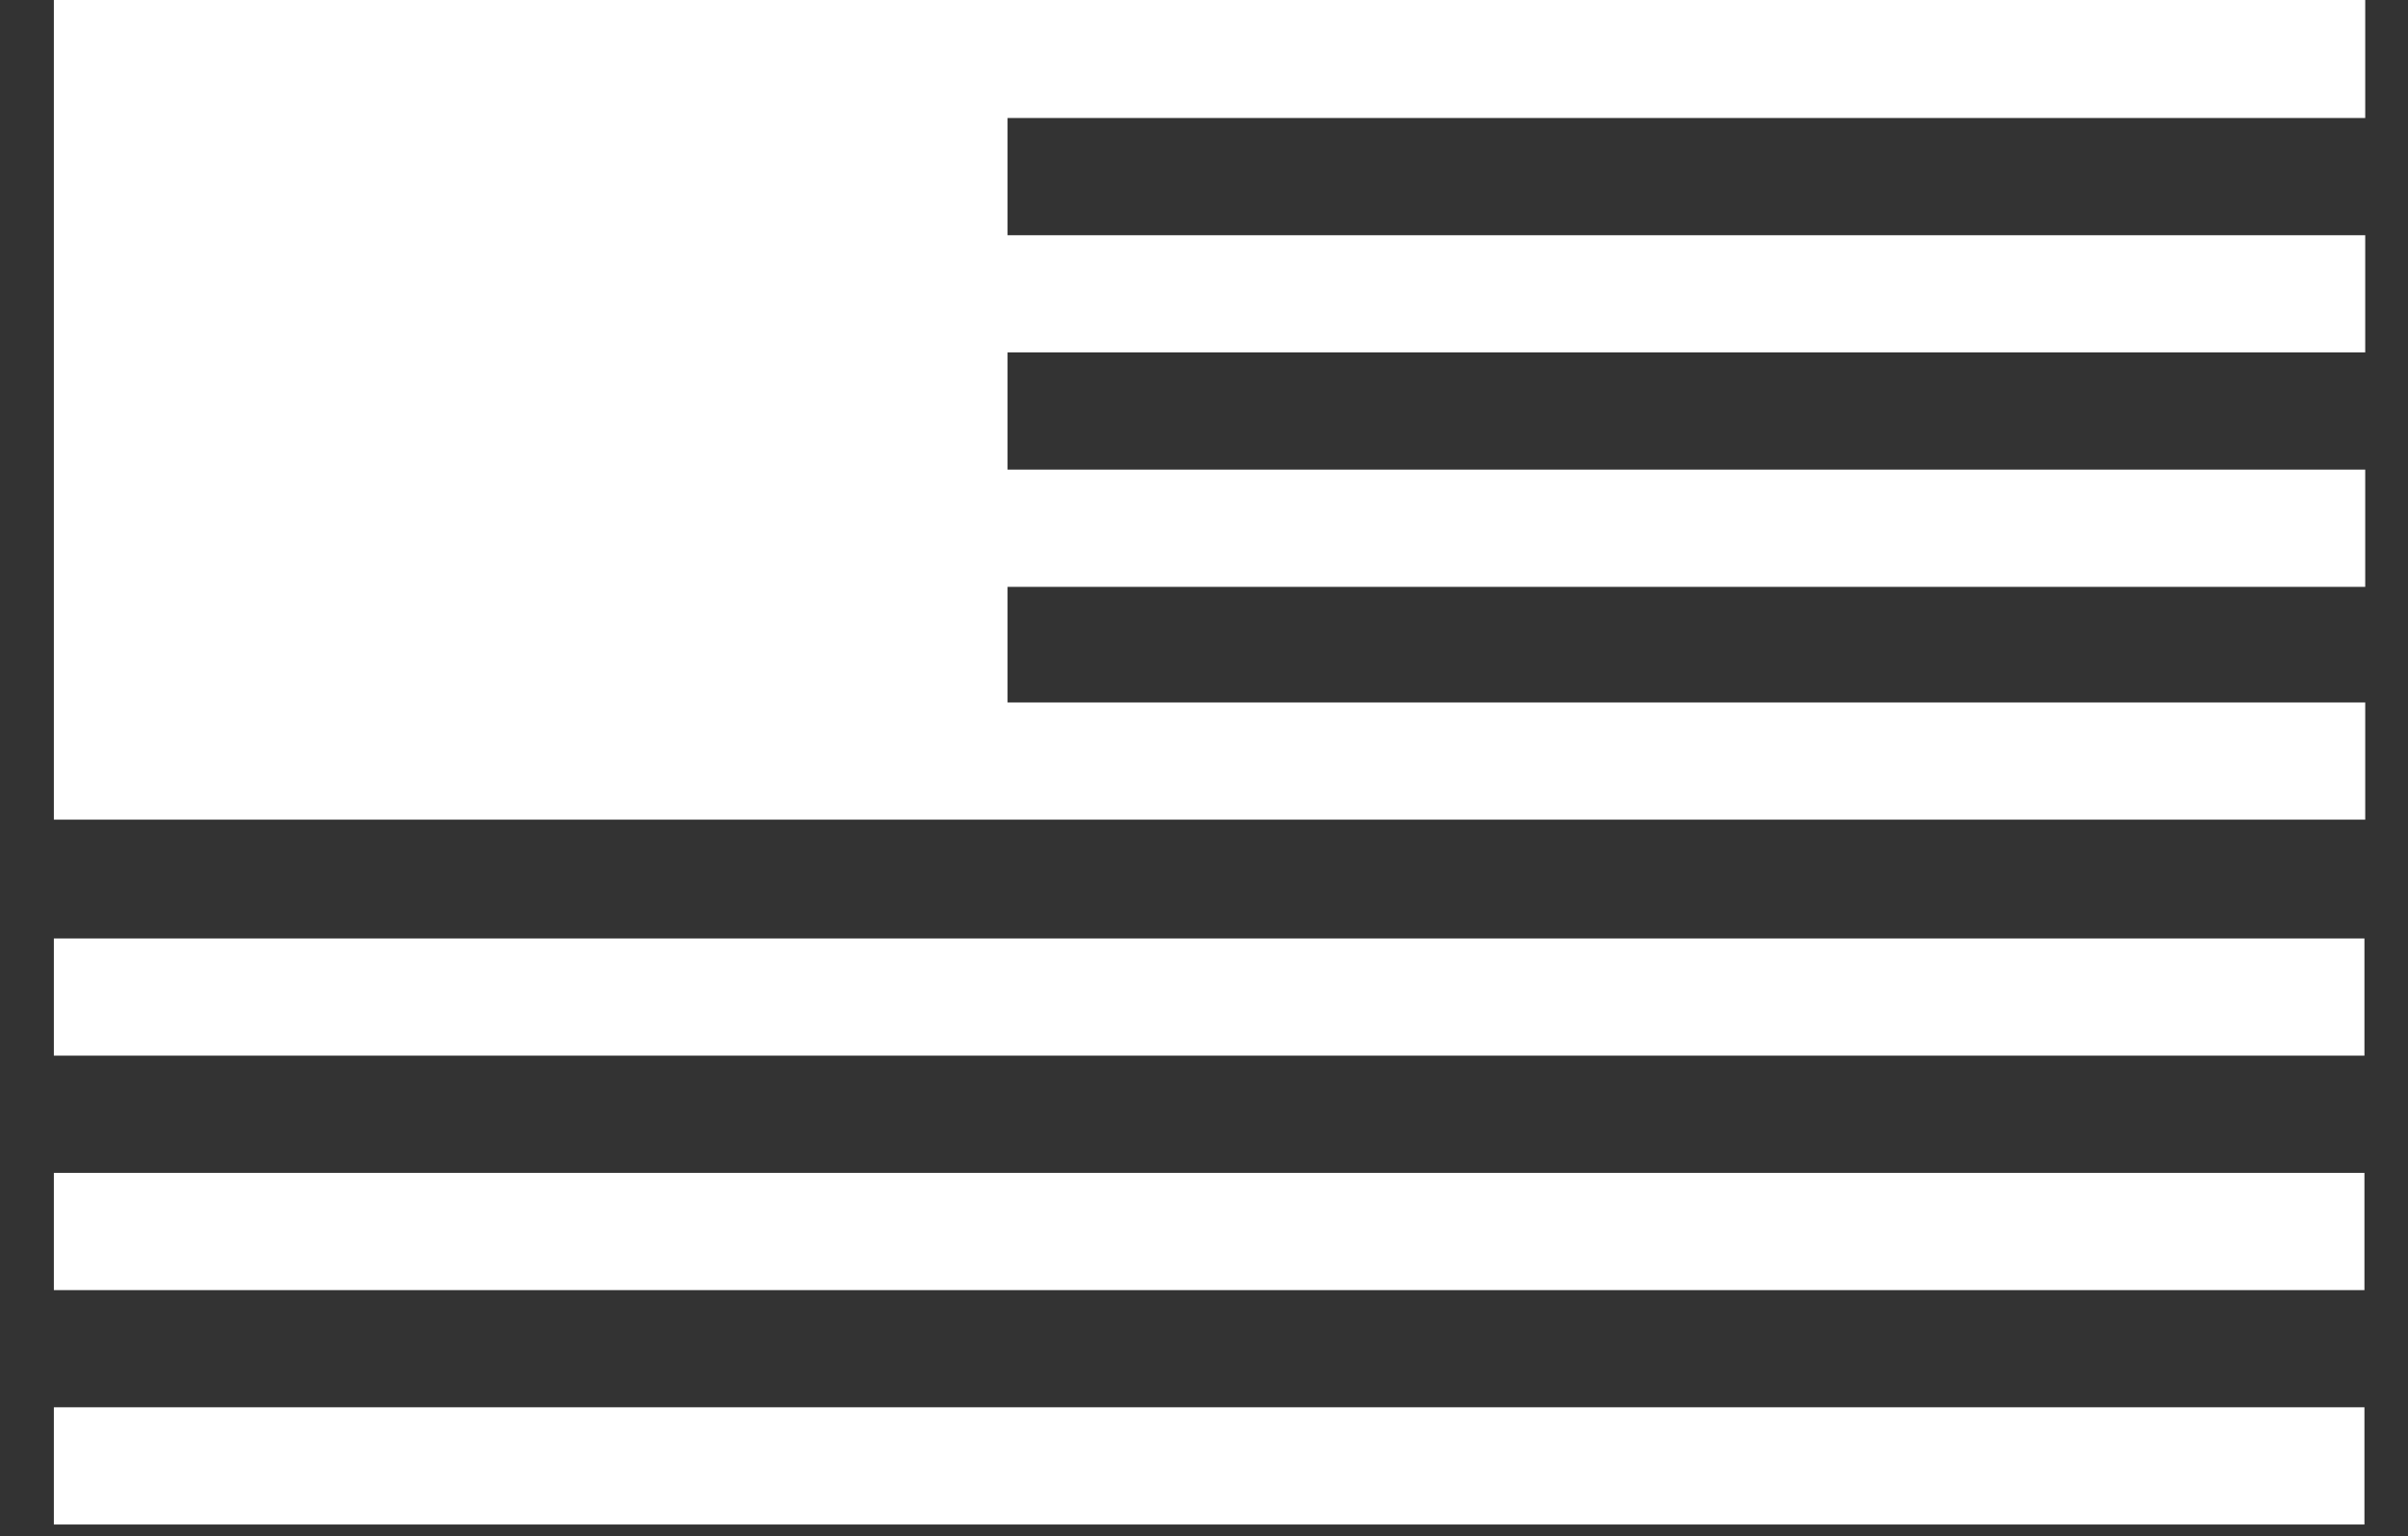
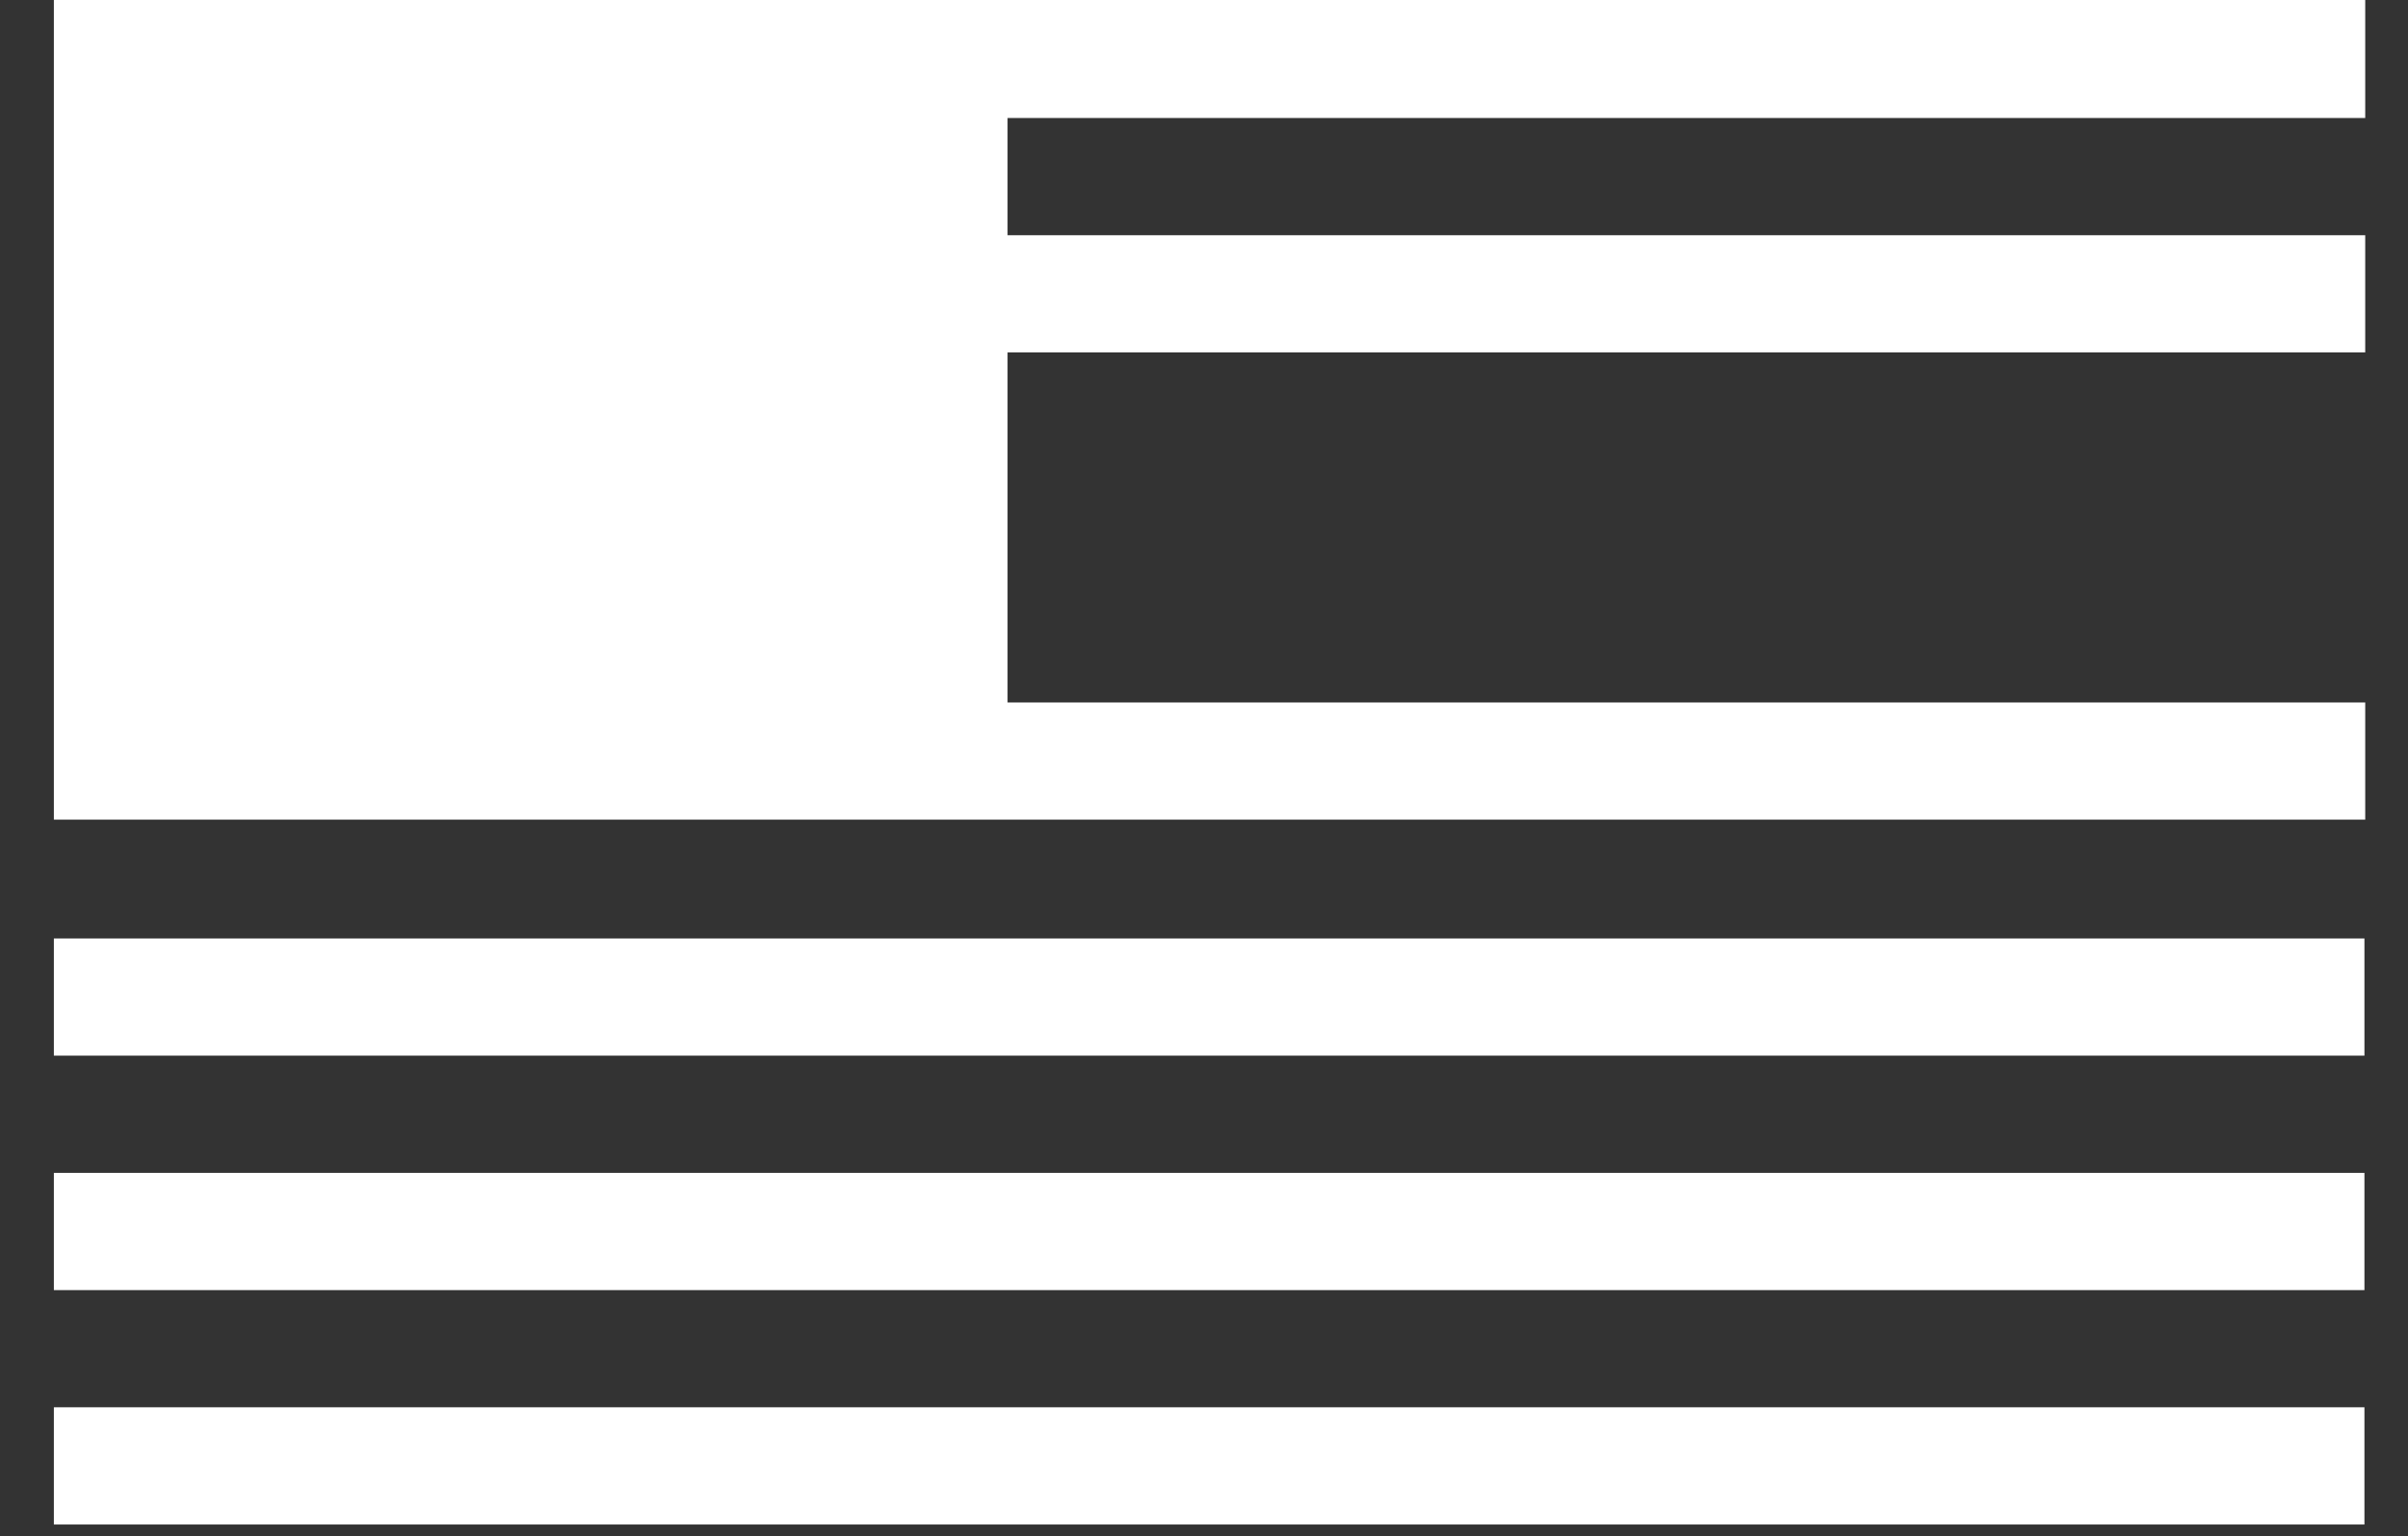
<svg xmlns="http://www.w3.org/2000/svg" version="1.1" id="Capa_1" x="0" y="0" viewBox="0 0 304 194" xml:space="preserve">
  <rect x="0" y="0" width="304" height="194" fill="#333333" stroke="none" />
-   <path d="M6.8 118.5h291.7v14.8H6.8zm0 29.6h291.7v14.8H6.8zm0 29.6h291.7v14.8H6.8zM298.6 14.9V0H6.8v103.5h291.8V88.7H127.2V74.1h171.4V59.3H127.2V44.5h171.4V29.7H127.2V14.9z" fill="#fff" />
+   <path d="M6.8 118.5h291.7v14.8H6.8zm0 29.6h291.7v14.8H6.8zm0 29.6h291.7v14.8H6.8zM298.6 14.9V0H6.8v103.5h291.8V88.7H127.2V74.1h171.4H127.2V44.5h171.4V29.7H127.2V14.9z" fill="#fff" />
</svg>